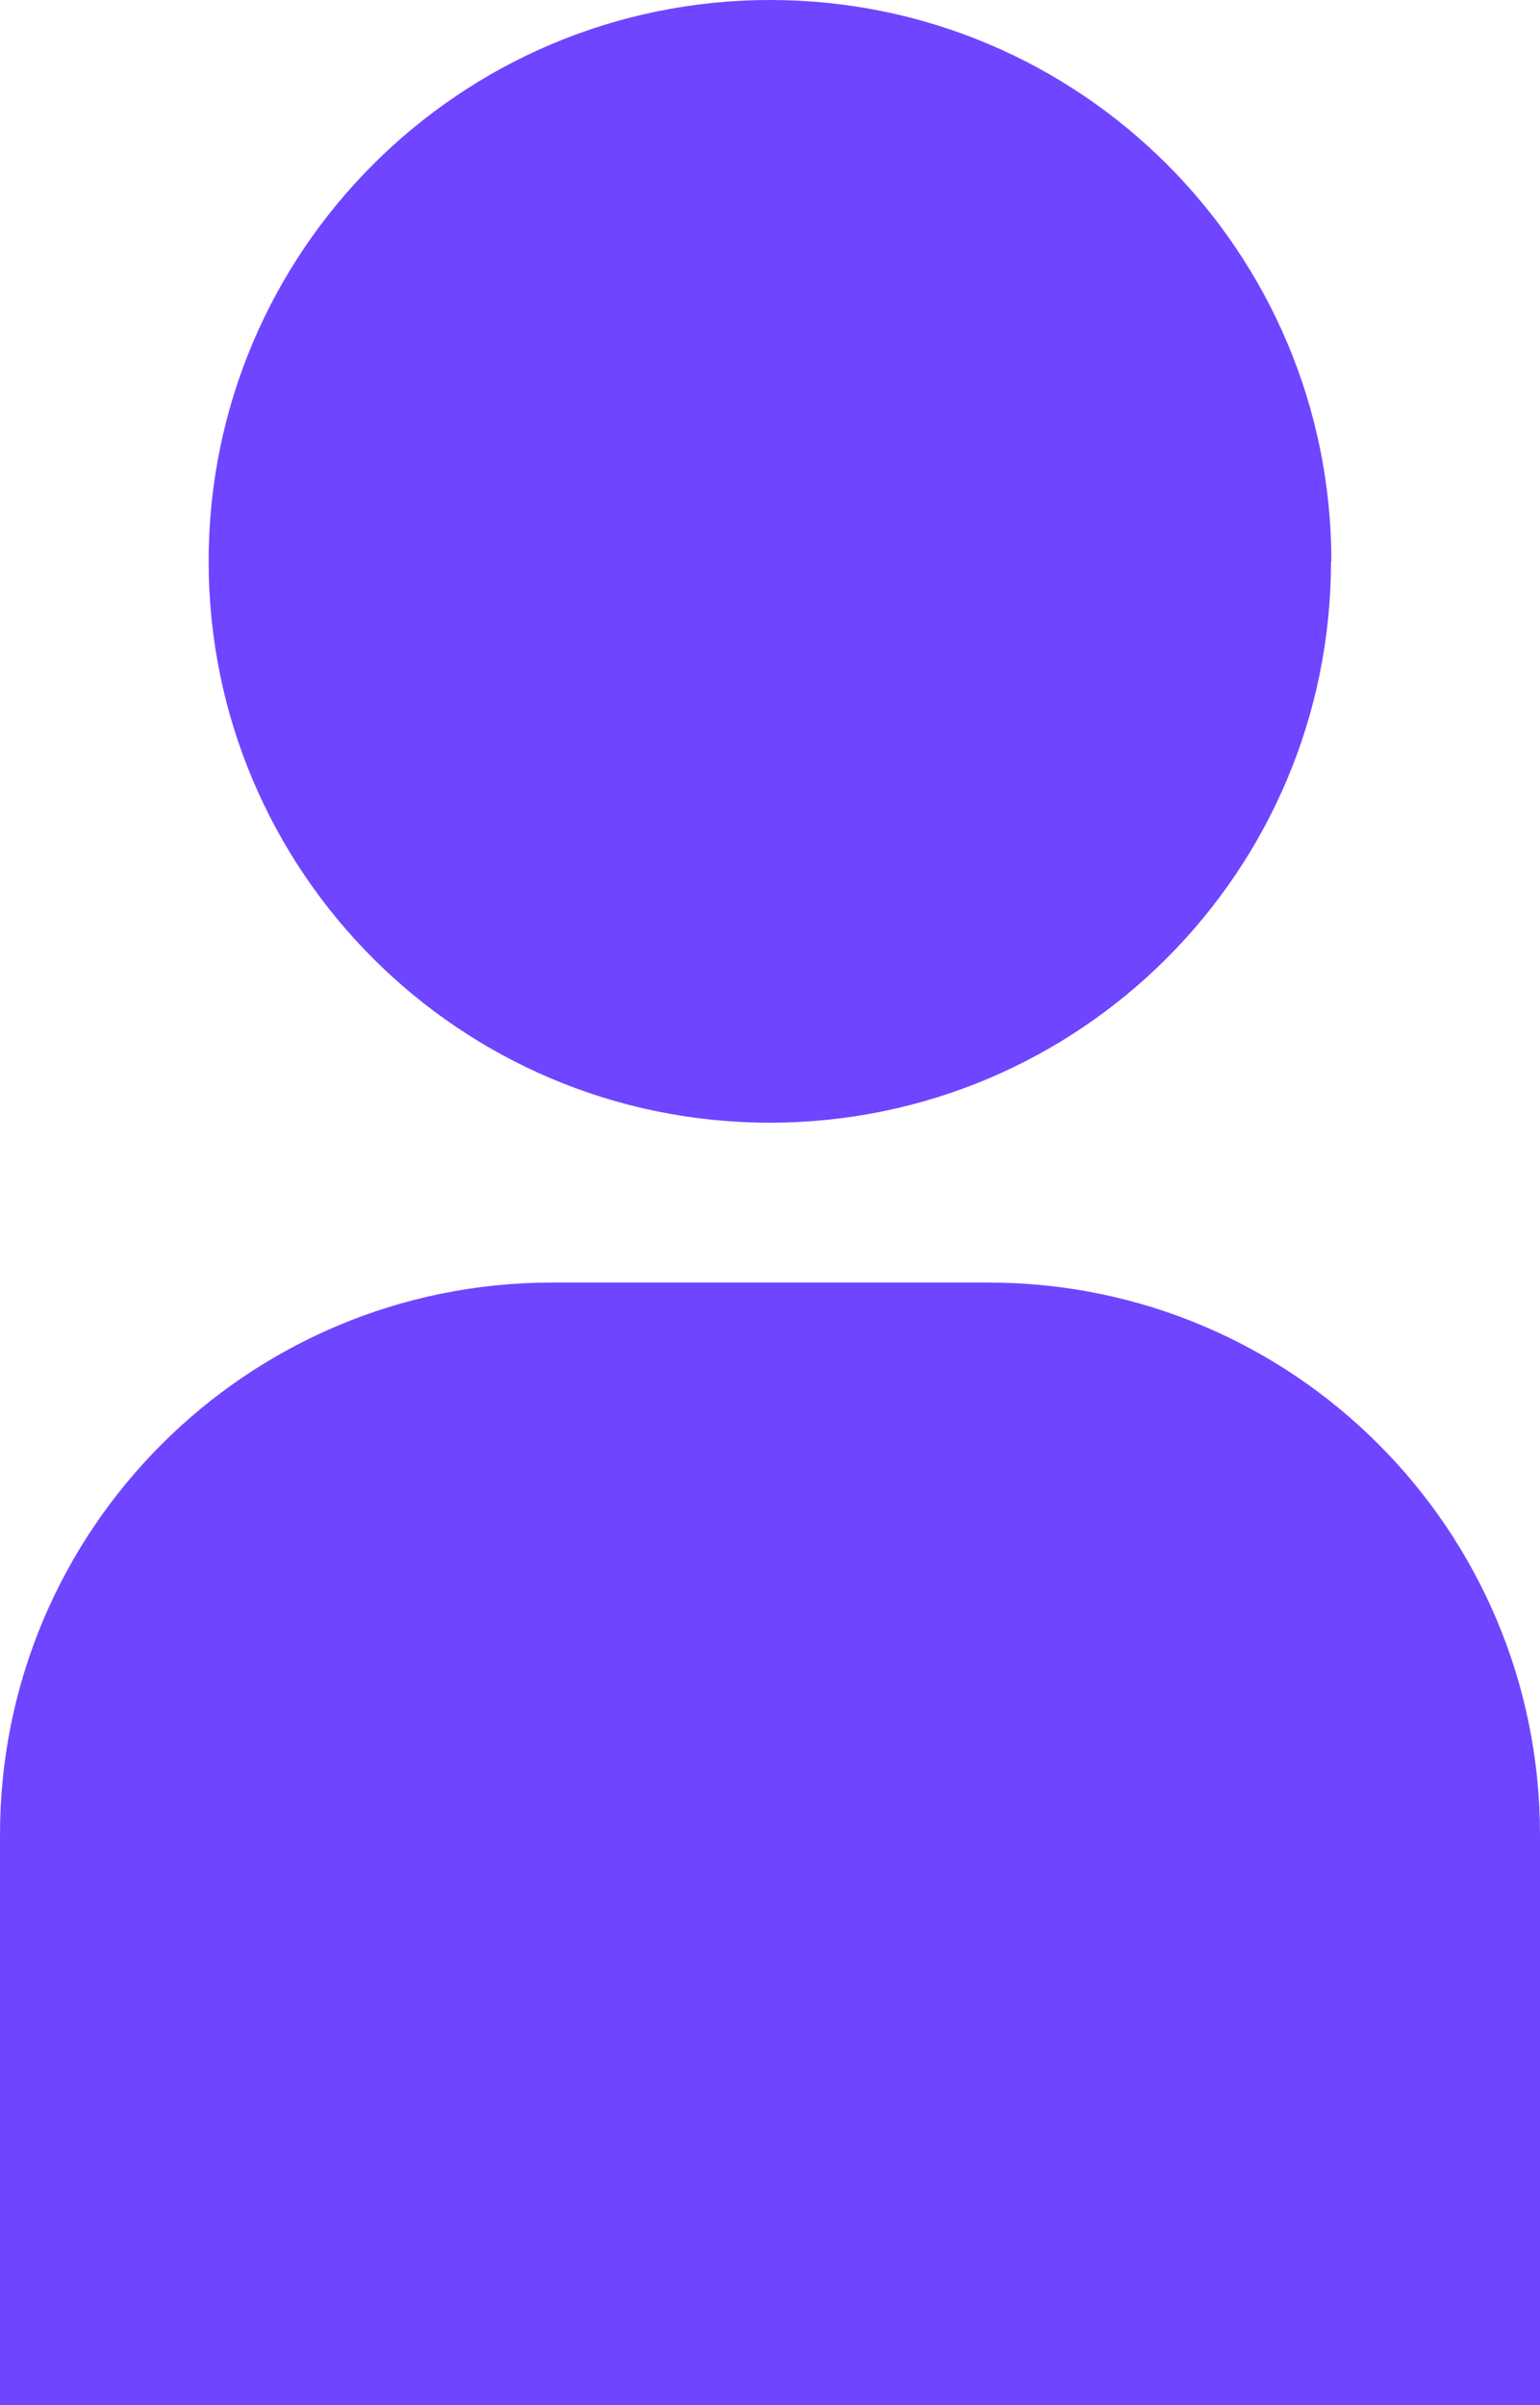
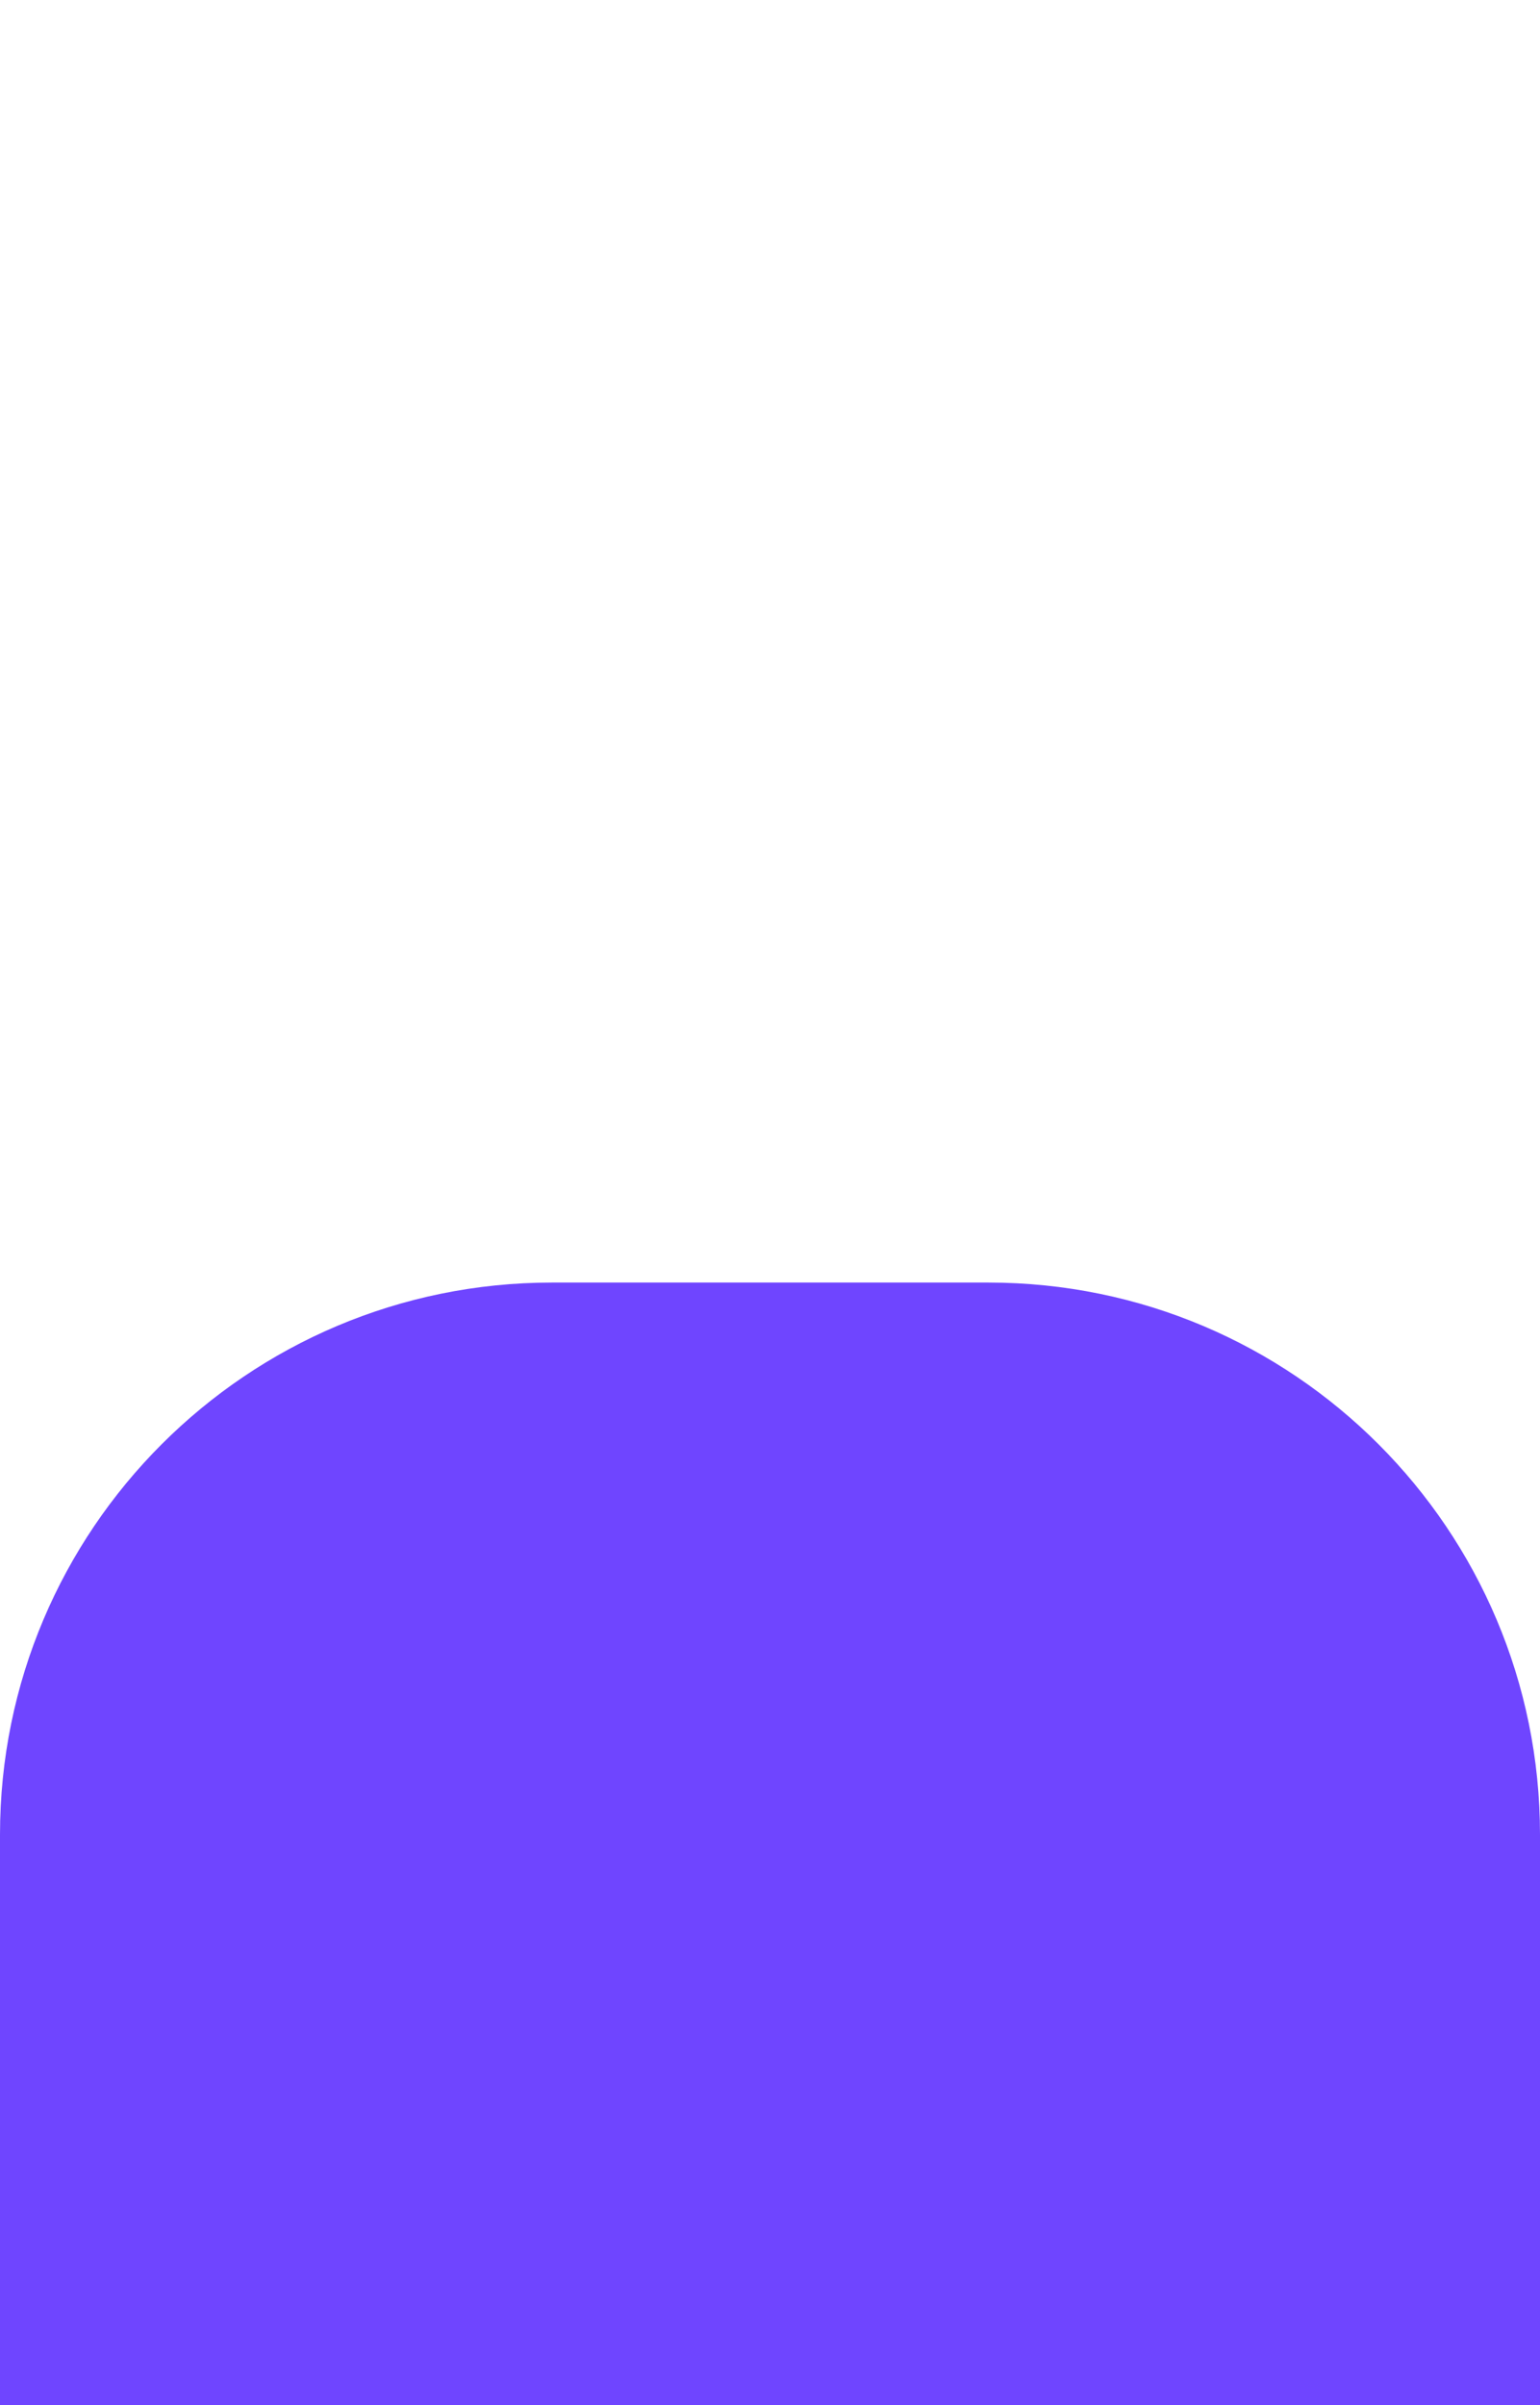
<svg xmlns="http://www.w3.org/2000/svg" id="Capa_2" data-name="Capa 2" viewBox="0 0 41.63 65">
  <defs>
    <style> .cls-1 { fill: none; } .cls-2 { fill: #6f45ff; } .cls-3 { clip-path: url(#clippath); } </style>
    <clipPath id="clippath">
      <rect class="cls-1" width="41.63" height="65" />
    </clipPath>
  </defs>
  <g id="Capa_1-2" data-name="Capa 1">
    <g id="Grupo_3157" data-name="Grupo 3157">
      <g class="cls-3">
        <g id="Grupo_3156" data-name="Grupo 3156">
-           <path id="Trazado_1969" data-name="Trazado 1969" class="cls-2" d="M35.98,15.17c0,8.38-6.79,15.17-15.17,15.17s-15.17-6.79-15.17-15.17S12.44,0,20.82,0c8.38,0,15.17,6.79,15.17,15.17,0,0,0,0,0,0" />
          <path id="Trazado_1970" data-name="Trazado 1970" class="cls-2" d="M41.63,65H0v-15.42c0-8.24,6.68-14.92,14.92-14.92h11.8c8.24,0,14.91,6.68,14.91,14.92v15.42Z" />
        </g>
      </g>
    </g>
  </g>
</svg>